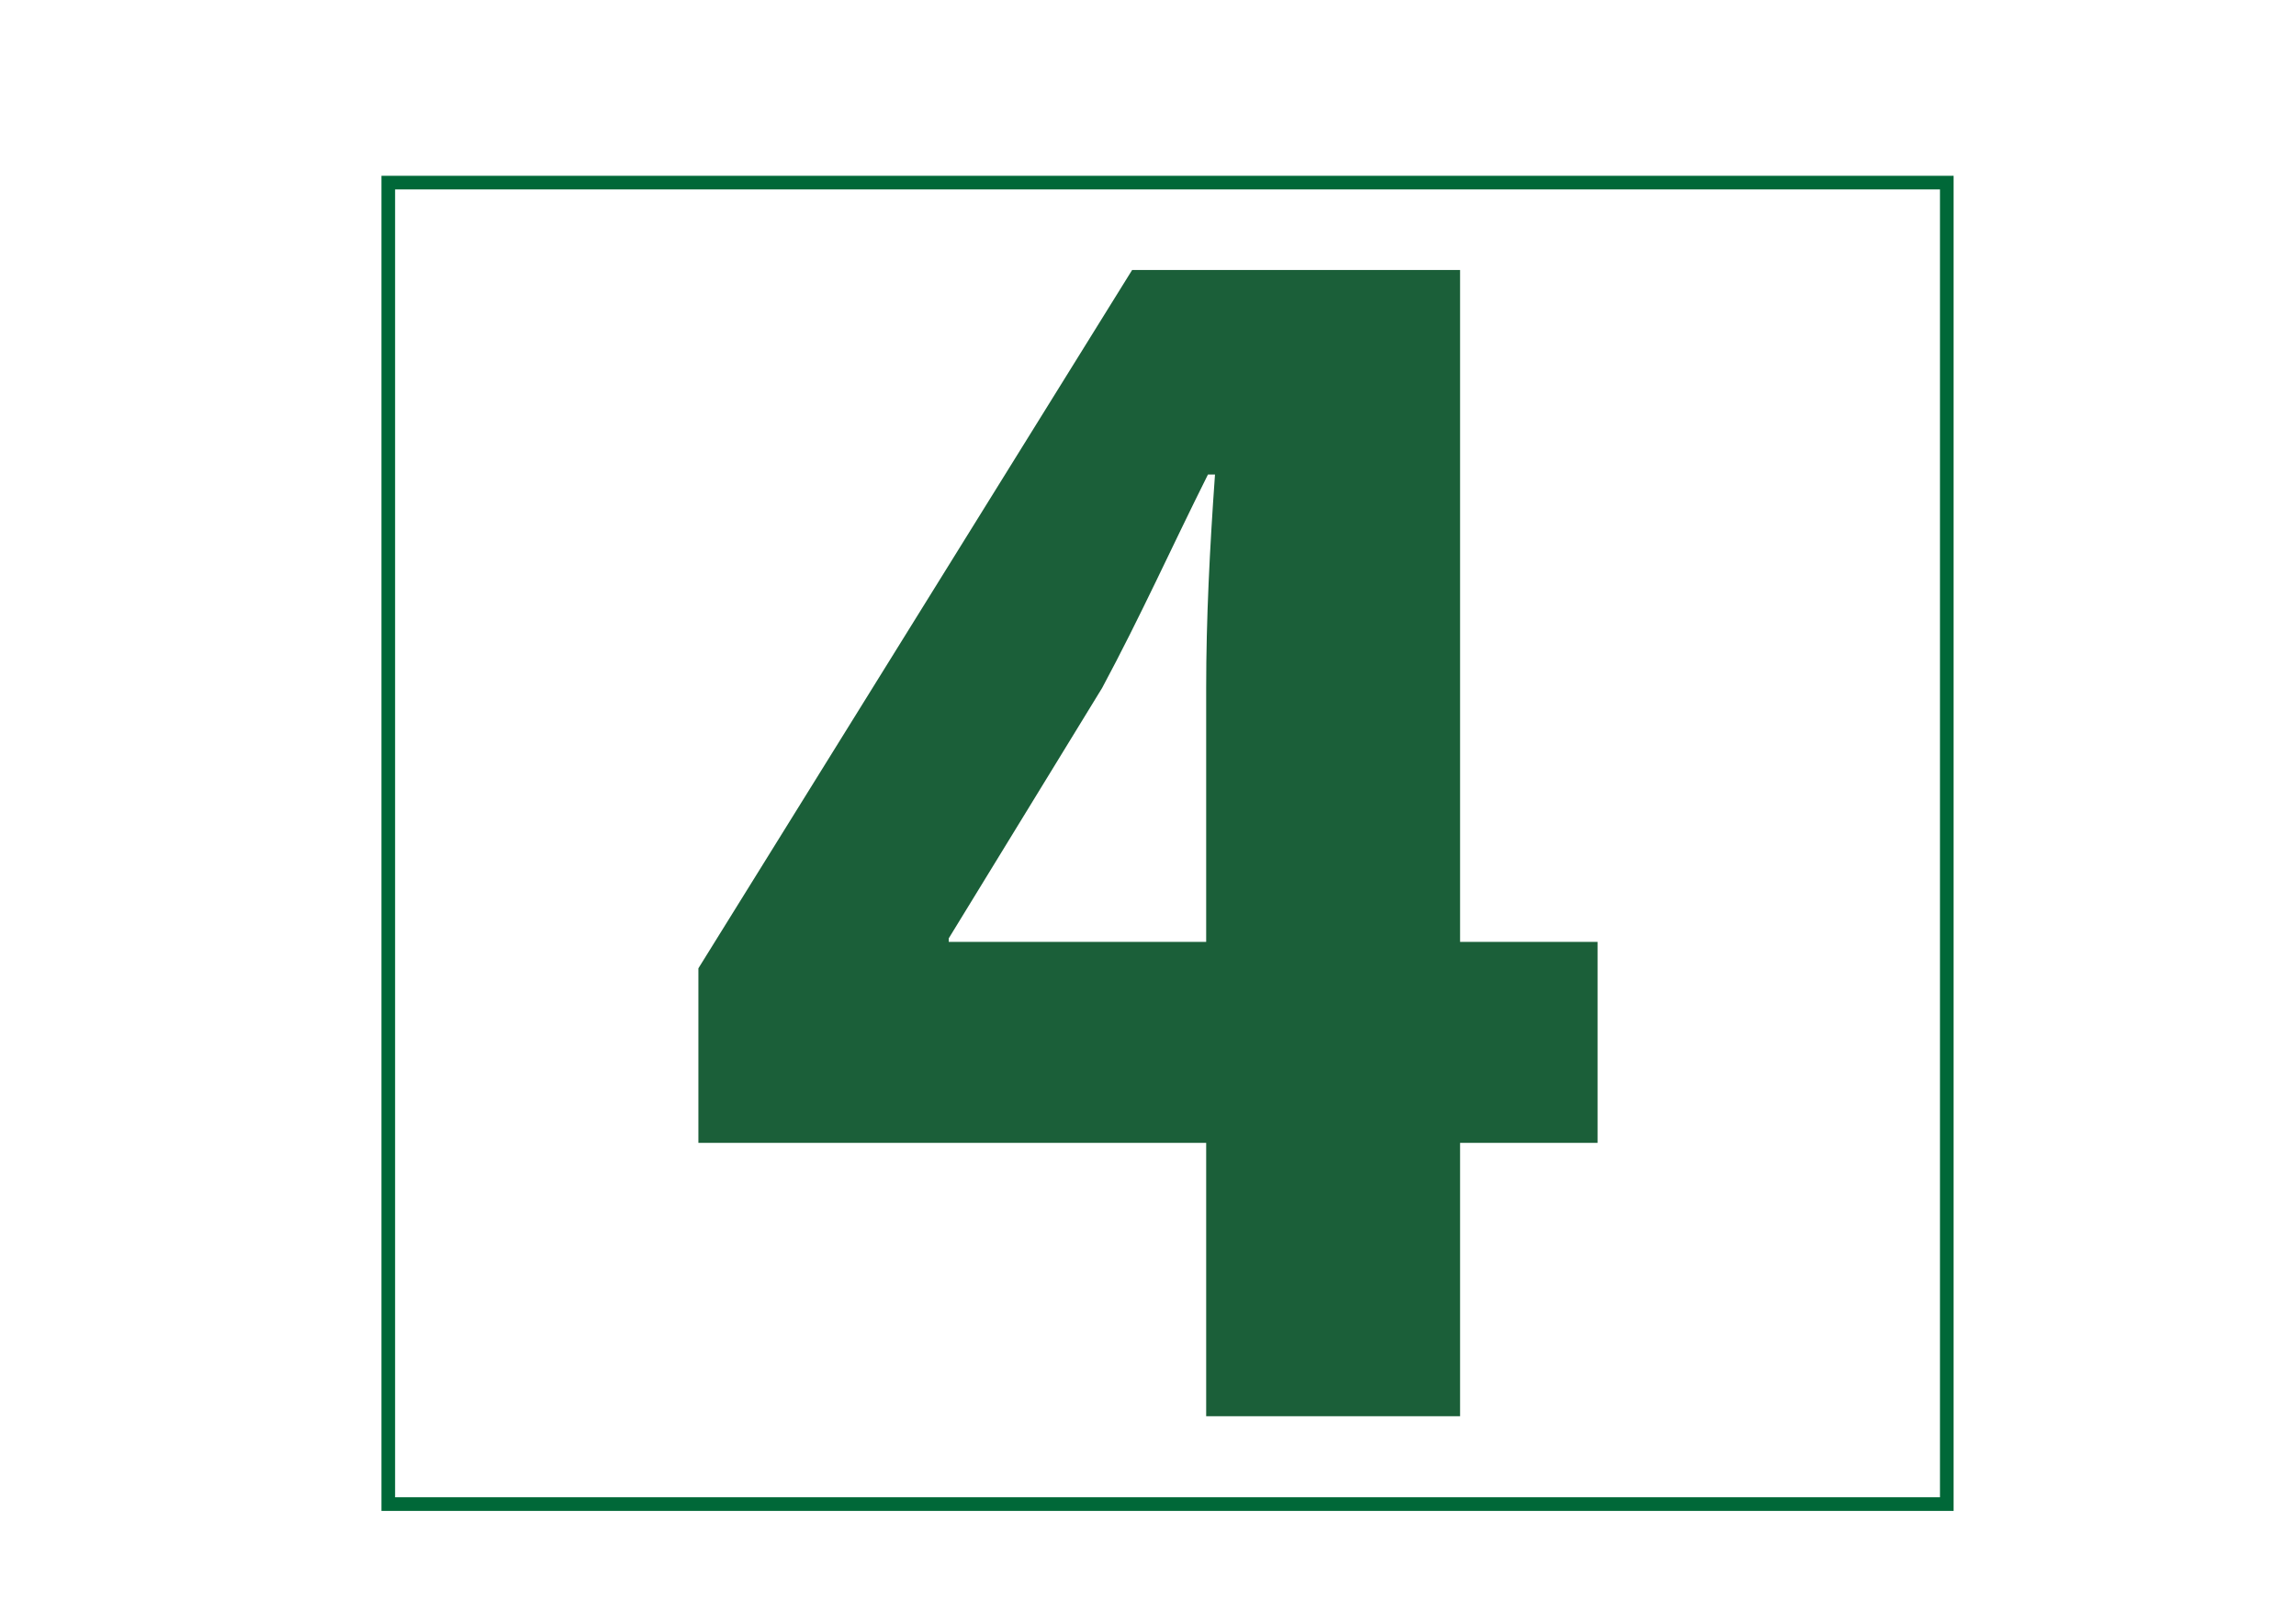
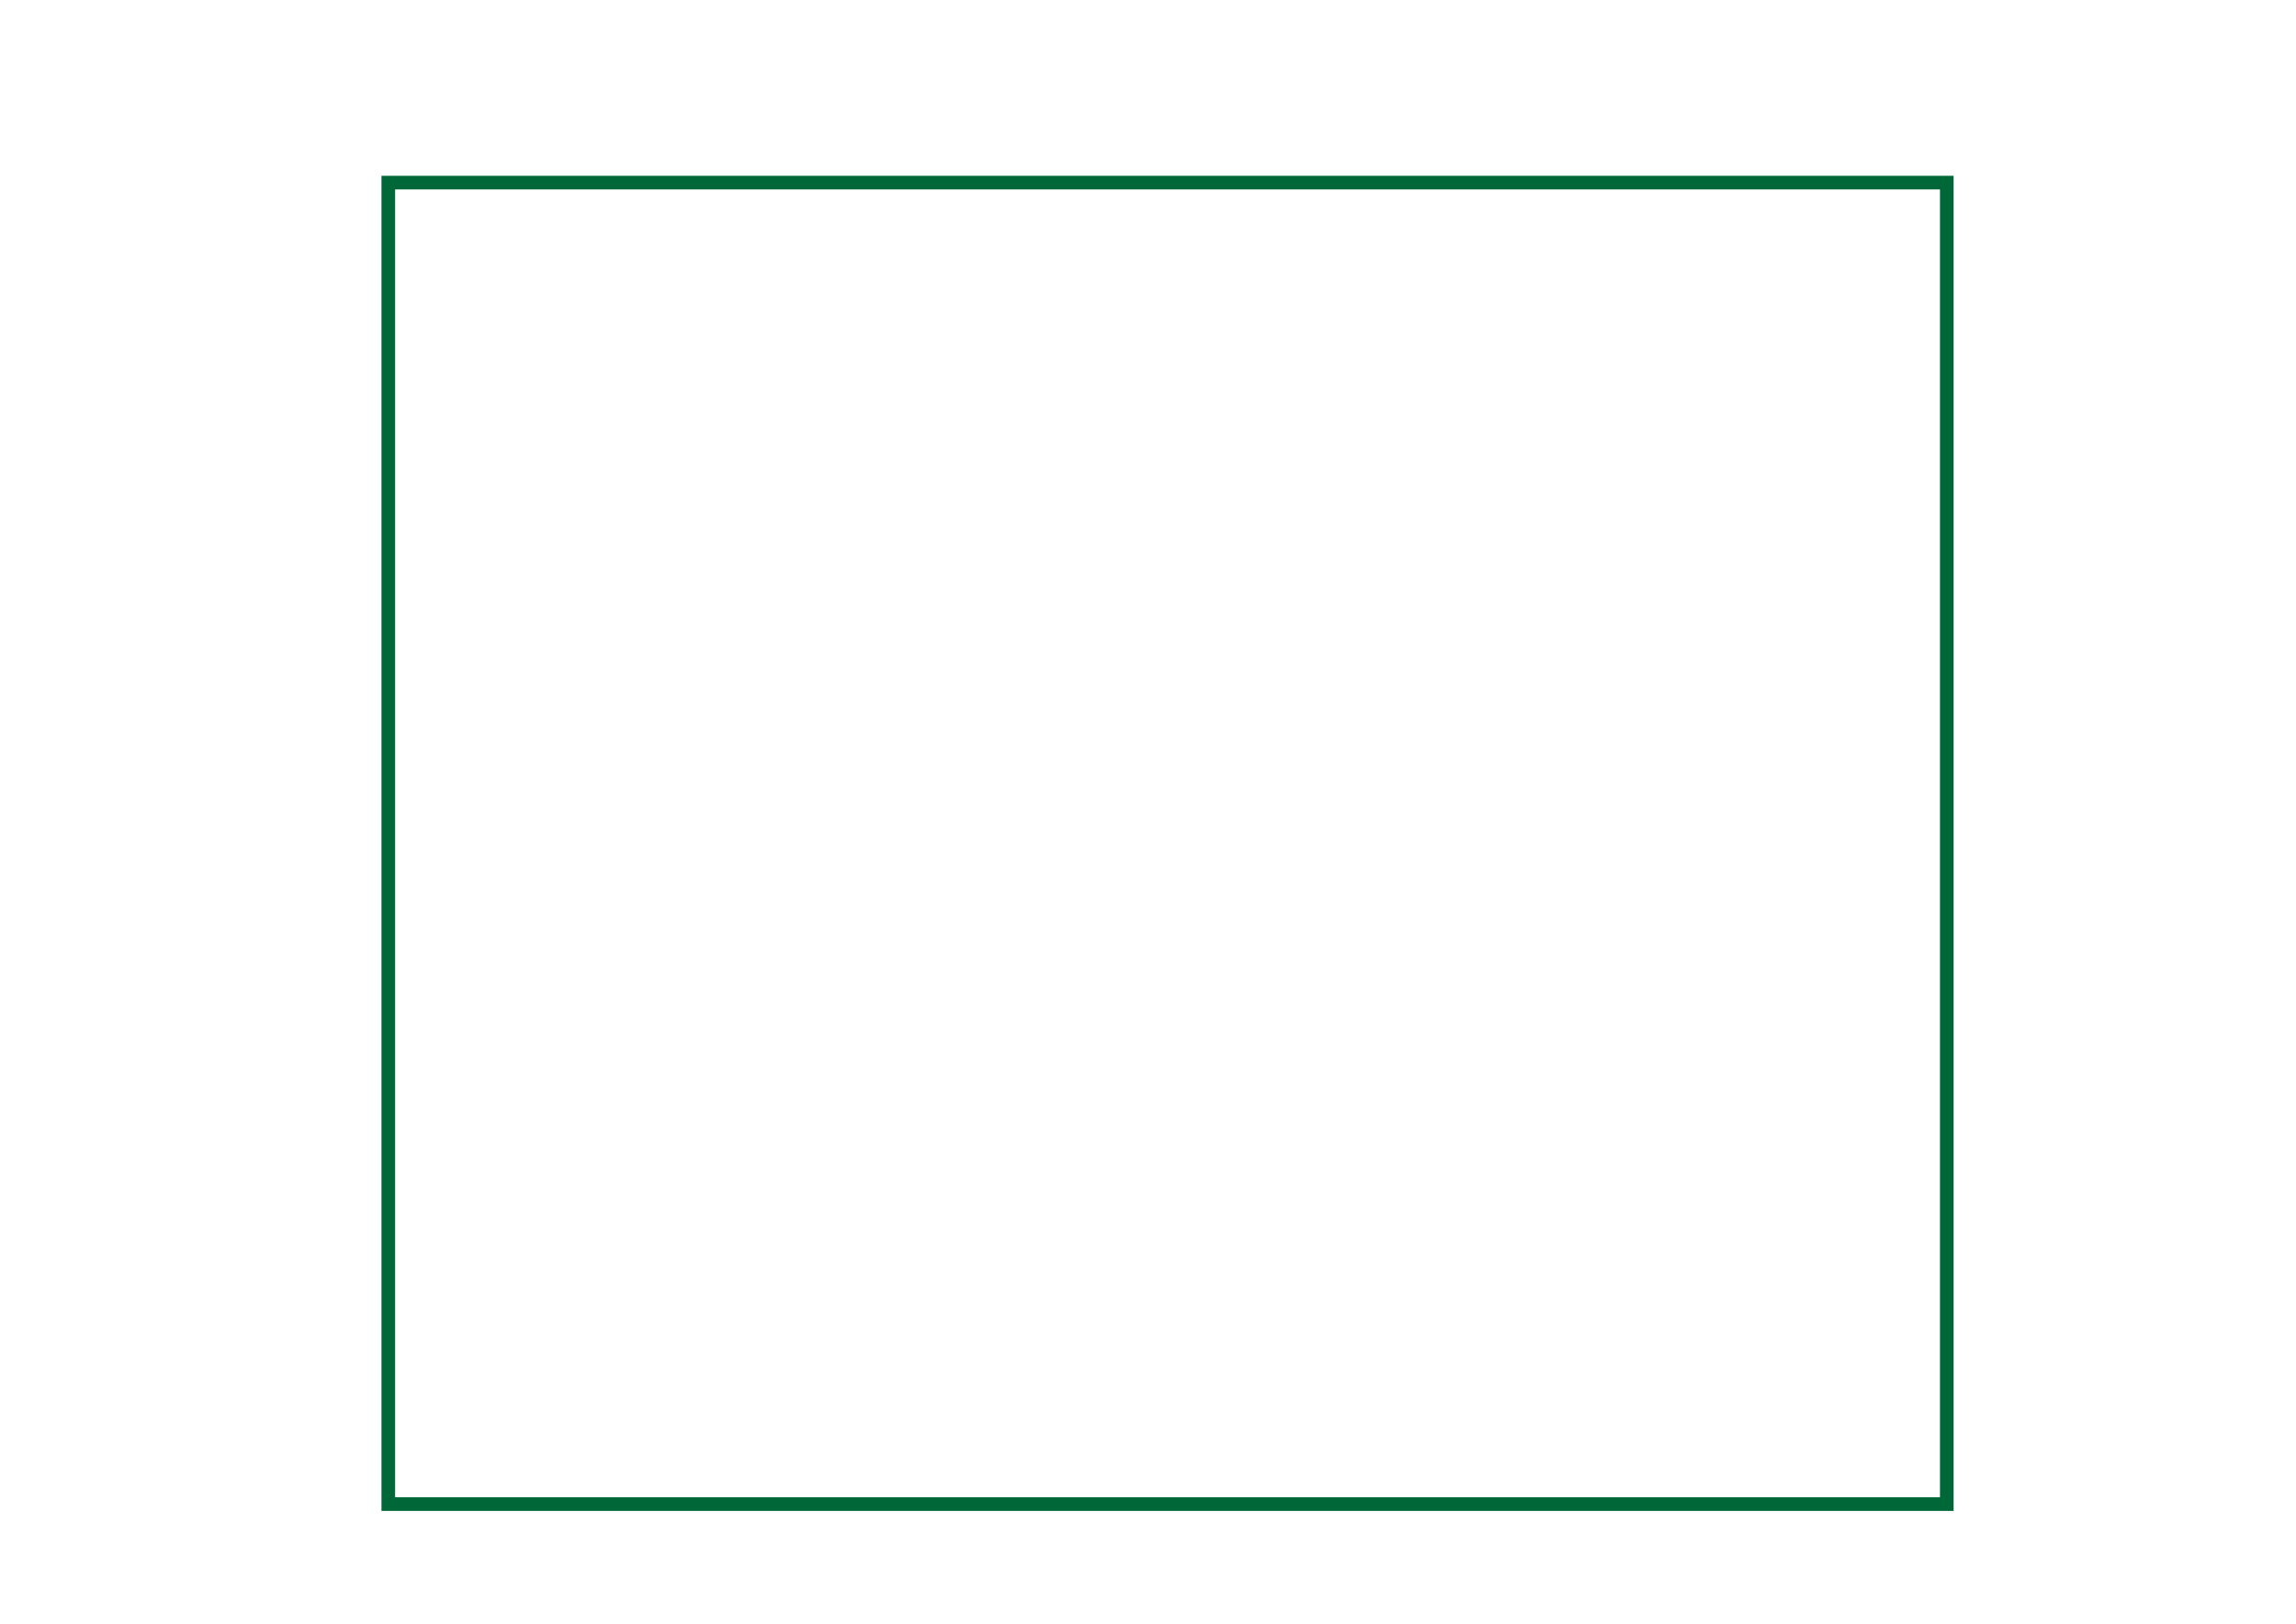
<svg xmlns="http://www.w3.org/2000/svg" id="Layer_1" x="0px" y="0px" width="841.89px" height="595.28px" viewBox="0 0 841.89 595.28" xml:space="preserve">
  <rect x="142.371" y="66.949" fill="none" stroke="#006838" stroke-width="5" stroke-miterlimit="10" width="571.472" height="484.475" />
  <g>
-     <path fill="#1B5F39" d="M442.277,519.215V419.001H256.085v-64.003L415.131,98.975h120.247v246.326h50.427v73.7h-50.427v100.214 H442.277z M442.277,345.301V252.2c0-25.213,1.298-51.075,3.236-78.226h-2.587c-13.573,27.151-24.568,51.719-38.791,78.226 l-56.249,91.807v1.294H442.277z" />
-   </g>
+     </g>
</svg>